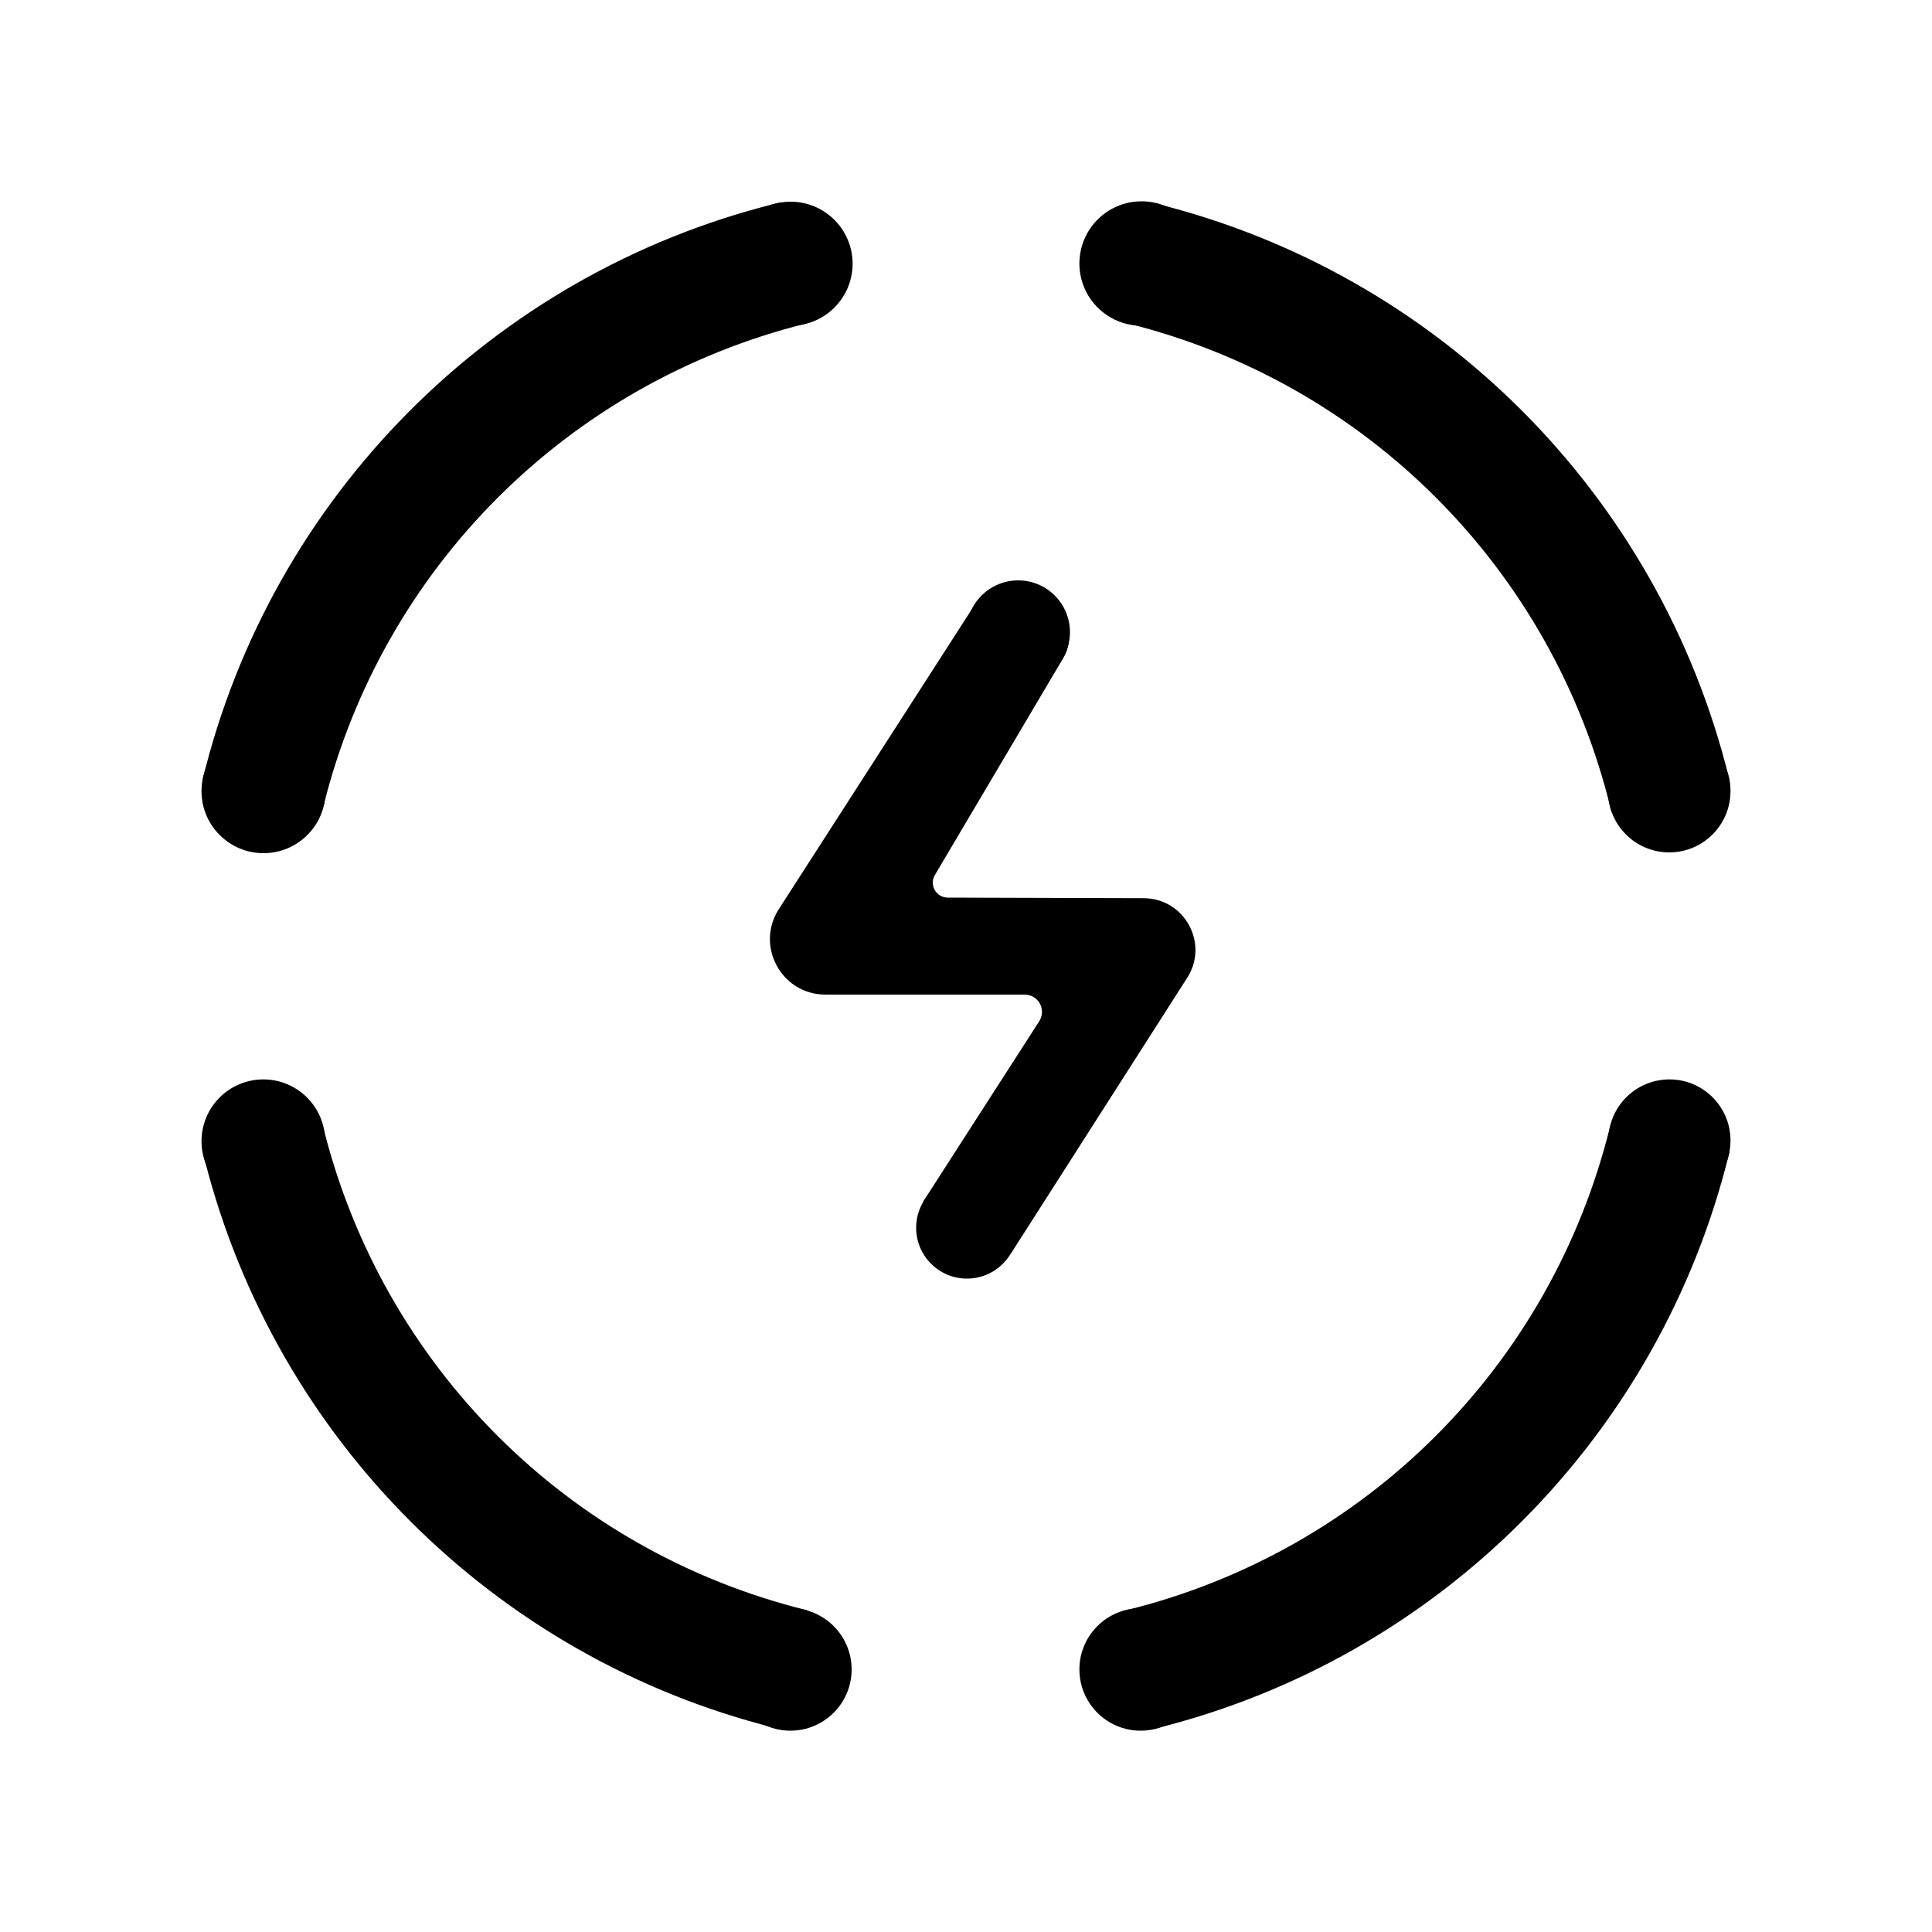
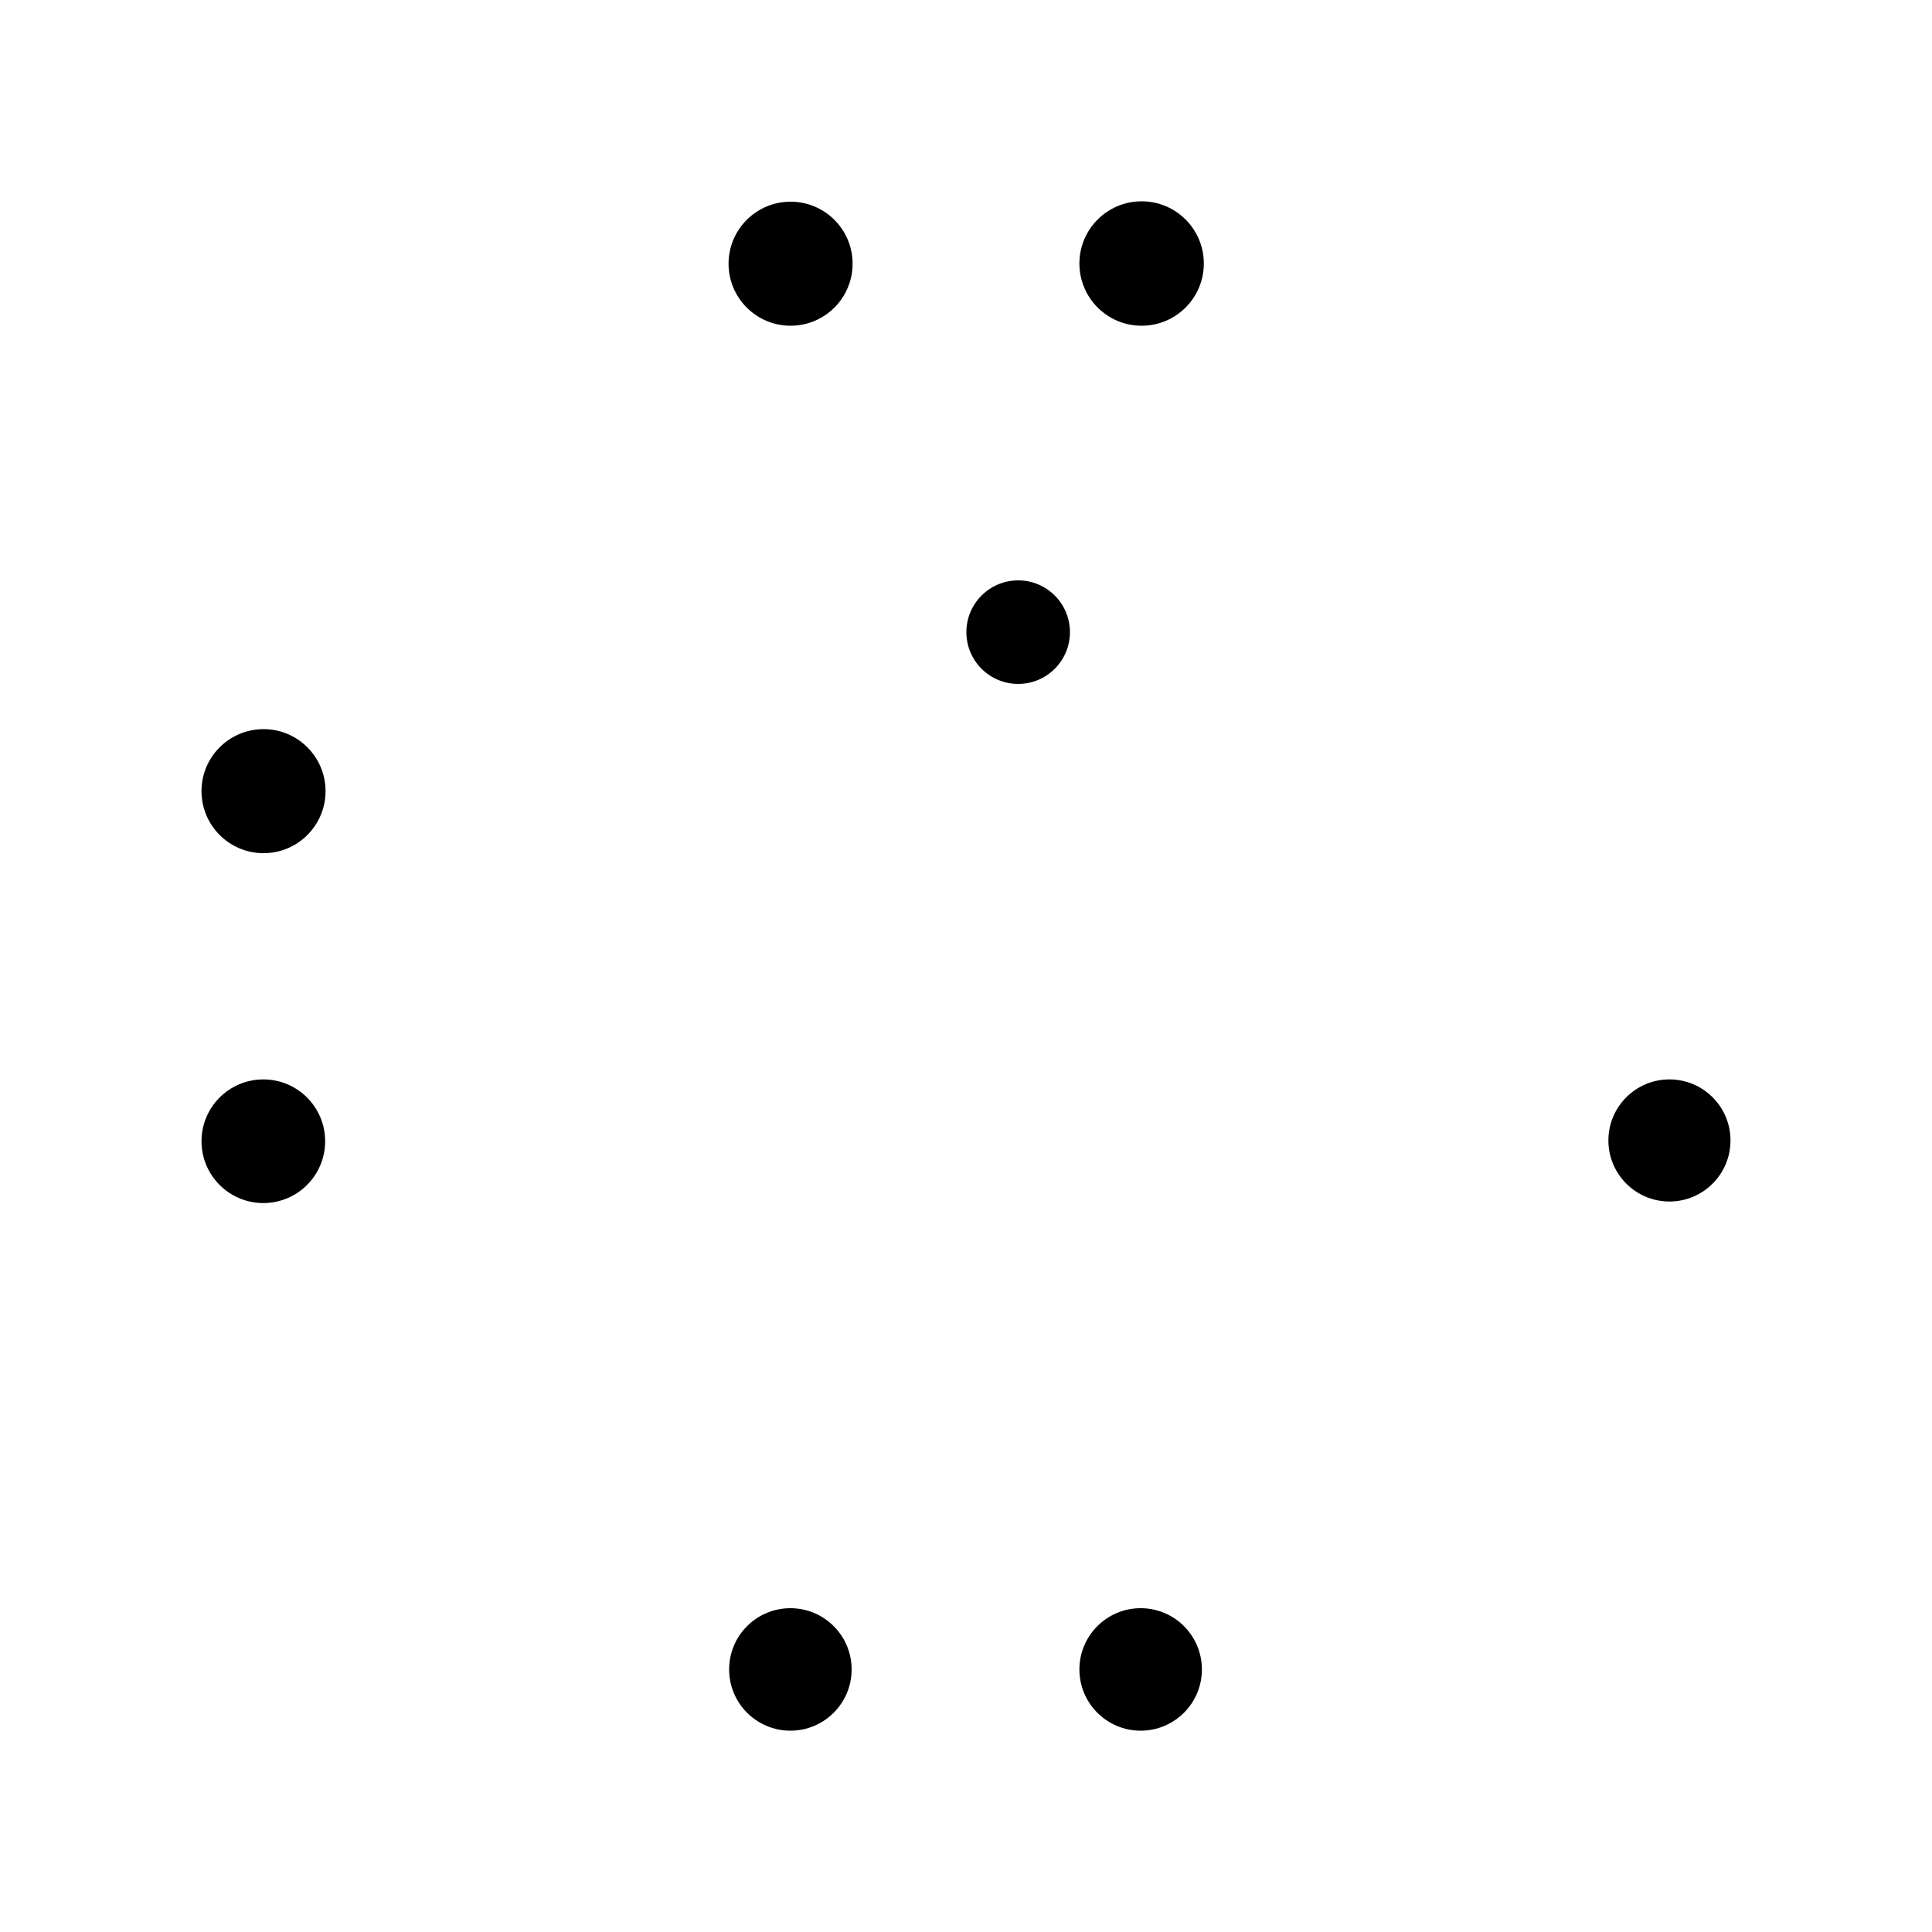
<svg xmlns="http://www.w3.org/2000/svg" version="1.1" id="图层_1" x="0px" y="0px" viewBox="0 0 1000 1000" style="enable-background:new 0 0 1000 1000;" xml:space="preserve">
  <g>
-     <path d="M583.5,833.3c123.3-30.6,219-126.2,249.7-249.5c1.9-7.6,12.1-3.2,14.8-9.2c0.4-0.9,1.4-1.4,2.3-1.2l17.2,4.8   c0.8,0.2,1.4,0.9,1.5,1.8c0.4,11.2,28.9,4.9,26,17c-36,146.6-150.5,261.4-297,297.7 M167.4,583.8   C198.2,707,293.9,802.7,417.1,833.3c7.4,1.8-1.1,11.9,4.4,14.4c0.8,0.4,1.3,1.2,1.2,2.1l-3.1,23.4c-0.1,1-1,1.7-1.9,1.7   c-11.4,0.2-4.2,22.6-16.9,19.4c-144.6-36.3-258-149.3-294.8-293.8 M477.8,622l60.1-93.4c3.8-6-0.4-13.8-7.6-13.8H427h0   c-22.6-0.2-36.1-25.2-23.9-44.2l102.7-159.6c0.4-0.6,1-0.9,1.7-0.9l25.4-0.1c15.7-0.1,25.5,17,17.5,30.5l-66.5,112.4   c-3.1,5.2,0.7,11.7,6.7,11.7l101.4,0.3c21.1,0.1,33.9,23.4,22.5,41.2l-91.3,142.8 M851.6,425.7c-0.8,0.1-1.6-0.4-1.9-1.1   c-2.5-5.3-14.3,1.3-15.9-5.6c-30.2-124.5-126.7-221.2-250.9-251.8c-7.6-1.9,5.1-15.6-0.9-18c-0.6-0.2-1-0.8-1.1-1.5l-5.3-32.9   c-0.2-1.2,0.7-2.3,2-2.3c10.4,0.2,8.1-10.2,20-7.3C744.1,141.3,858.8,256,894.9,402.6c3,12-11.4,8.4-11.2,19.2c0,1.1-0.8,2-1.9,2   L851.6,425.7z M104.8,403.8C140.4,257,254.9,141.9,401.3,105.4c12.5-3.1-1.5,7.8,9.3,7c0.9-0.1,1.7,0.5,2,1.3l9.7,27.6   c0.3,0.8,0,1.8-0.7,2.3c-5.7,3.5,2.7,22.1-4.9,24c-122.9,30.8-218.5,126.4-249.2,249.3" />
    <circle cx="527" cy="327.2" r="26.8" />
-     <circle cx="500.5" cy="635.5" r="26.3" />
    <circle cx="409.2" cy="136.5" r="32.1" />
    <circle cx="590.9" cy="136.4" r="32.2" />
    <circle cx="409.1" cy="864.1" r="31.7" />
    <circle cx="590.4" cy="864.1" r="31.7" />
    <circle cx="136.4" cy="409.5" r="32.1" />
    <circle cx="136.3" cy="590.7" r="32" />
-     <circle cx="864" cy="409.5" r="31.7" />
    <circle cx="864.1" cy="590.3" r="31.6" />
  </g>
</svg>